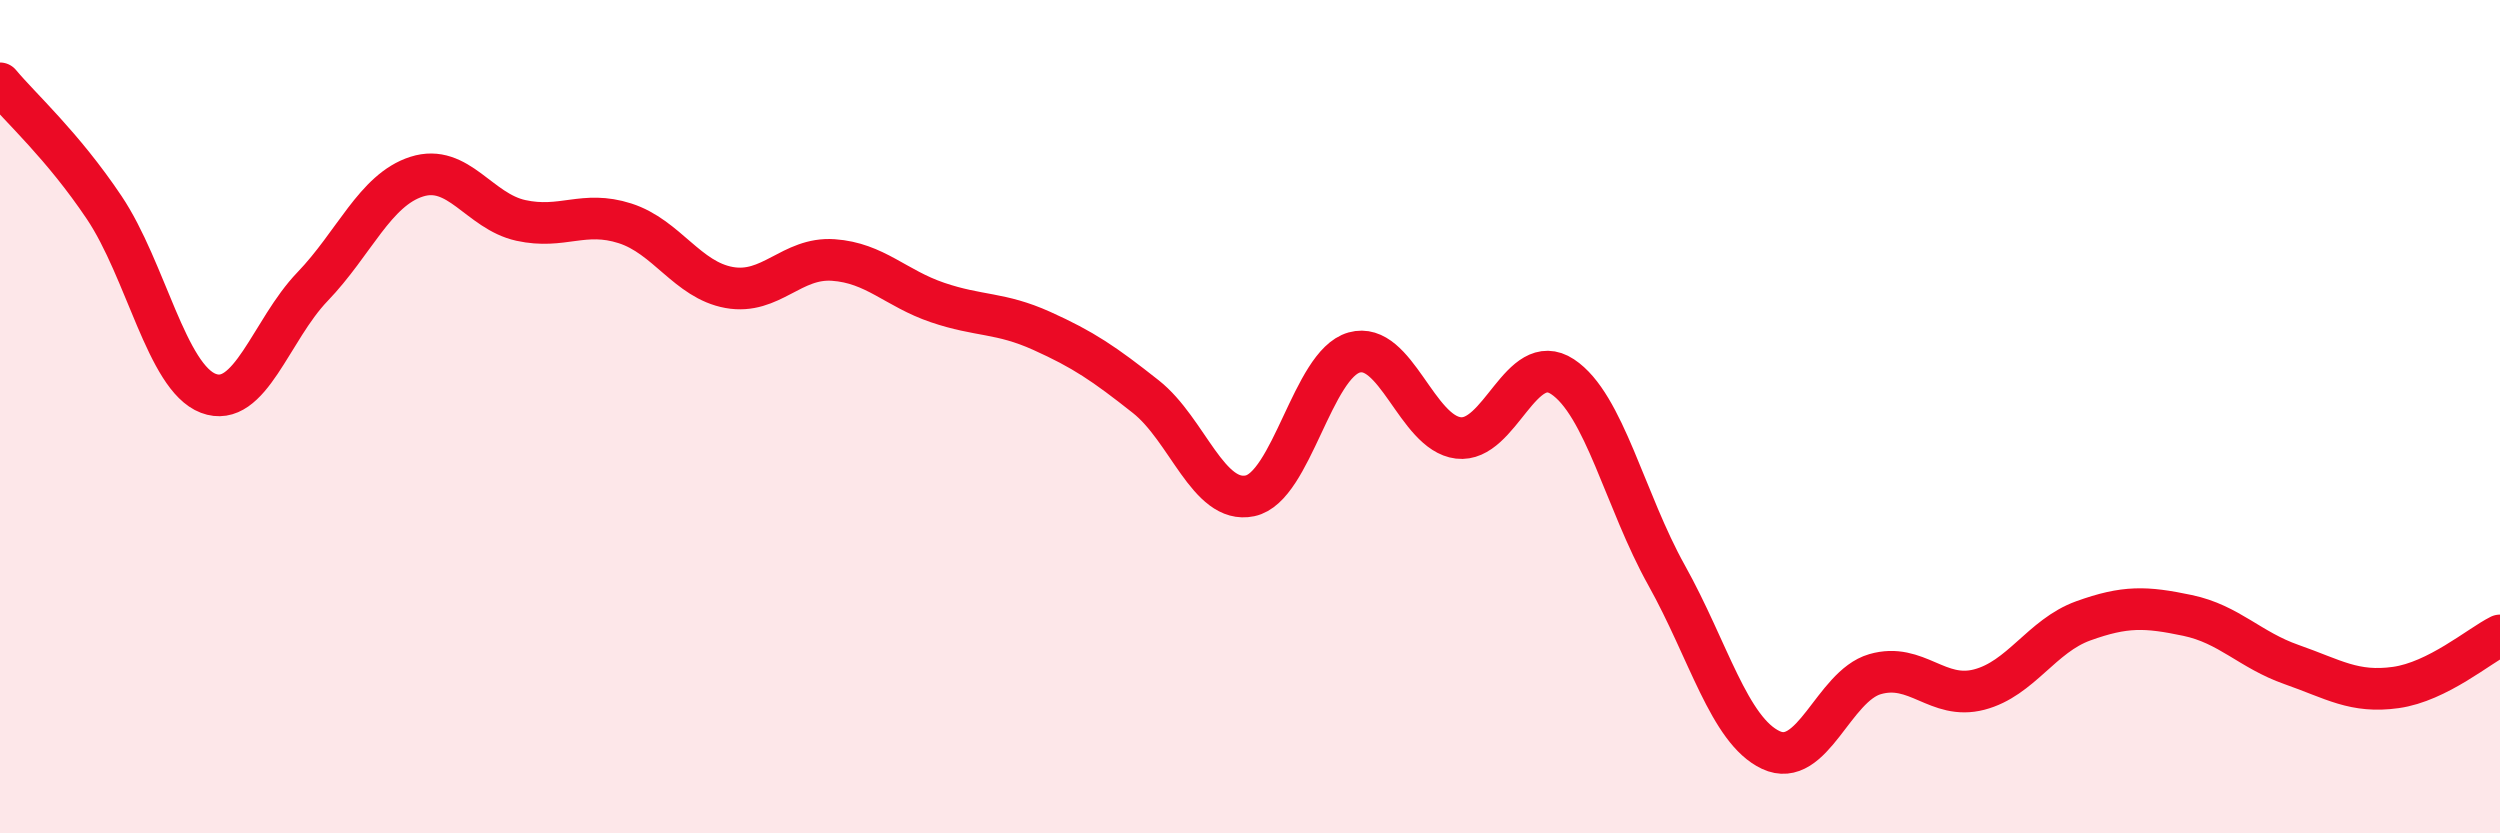
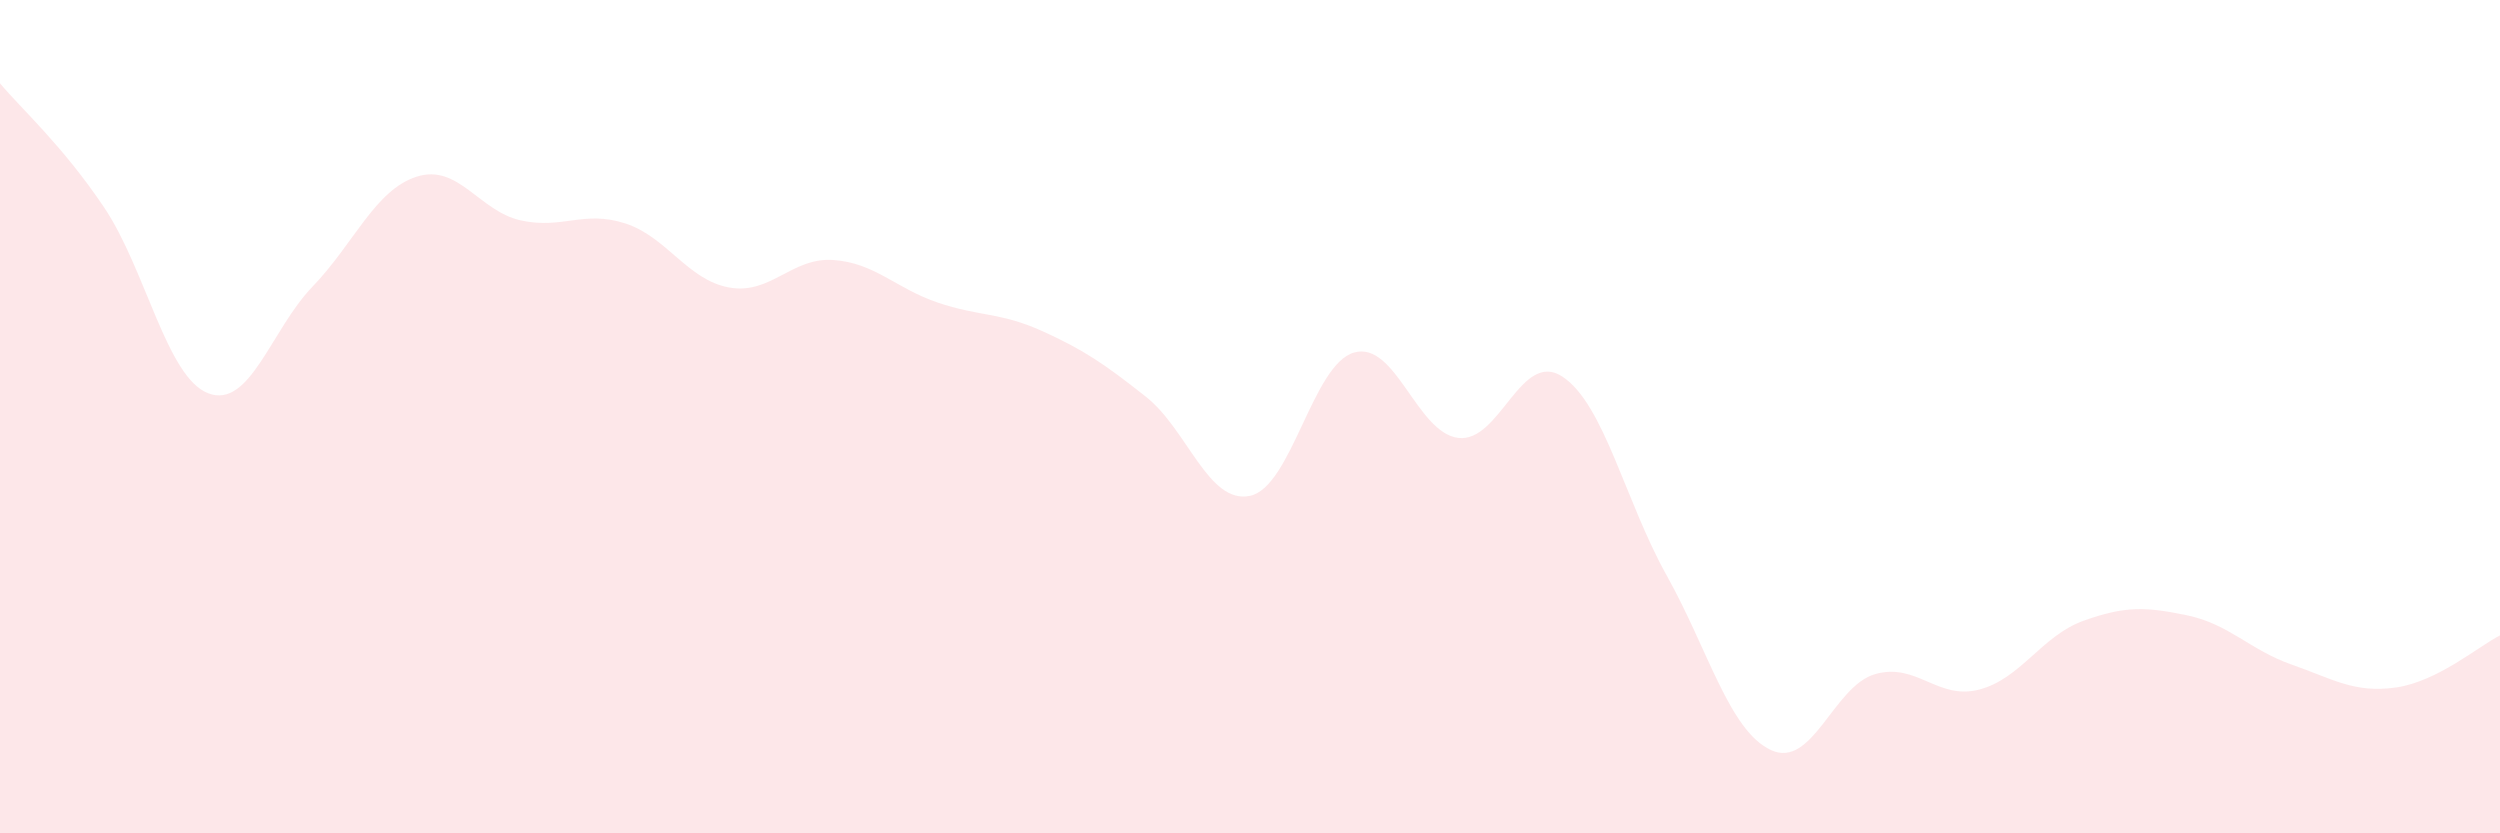
<svg xmlns="http://www.w3.org/2000/svg" width="60" height="20" viewBox="0 0 60 20">
  <path d="M 0,2 C 0.5,2.6 1.5,3.49 2.5,4.98 C 3.5,6.47 4,9.06 5,9.44 C 6,9.82 6.5,7.92 7.5,6.88 C 8.5,5.84 9,4.56 10,4.24 C 11,3.92 11.5,5.07 12.5,5.29 C 13.5,5.51 14,5.04 15,5.36 C 16,5.68 16.5,6.72 17.5,6.9 C 18.5,7.08 19,6.17 20,6.24 C 21,6.31 21.5,6.92 22.5,7.26 C 23.5,7.6 24,7.49 25,7.94 C 26,8.39 26.5,8.73 27.5,9.52 C 28.5,10.31 29,12.11 30,11.9 C 31,11.69 31.5,8.74 32.5,8.46 C 33.5,8.18 34,10.39 35,10.51 C 36,10.63 36.5,8.38 37.5,9.04 C 38.5,9.7 39,12.02 40,13.81 C 41,15.6 41.5,17.53 42.5,18 C 43.5,18.47 44,16.47 45,16.18 C 46,15.89 46.5,16.81 47.5,16.55 C 48.5,16.29 49,15.26 50,14.9 C 51,14.54 51.5,14.56 52.5,14.77 C 53.5,14.98 54,15.6 55,15.95 C 56,16.3 56.5,16.64 57.5,16.5 C 58.5,16.36 59.5,15.5 60,15.25L60 20L0 20Z" fill="#EB0A25" opacity="0.1" stroke-linecap="round" stroke-linejoin="round" />
-   <path d="M 0,2 C 0.5,2.6 1.5,3.49 2.5,4.98 C 3.5,6.47 4,9.06 5,9.44 C 6,9.82 6.5,7.92 7.5,6.88 C 8.5,5.84 9,4.56 10,4.24 C 11,3.92 11.5,5.07 12.5,5.29 C 13.5,5.51 14,5.04 15,5.36 C 16,5.68 16.5,6.72 17.5,6.9 C 18.5,7.08 19,6.17 20,6.24 C 21,6.31 21.5,6.92 22.5,7.26 C 23.5,7.6 24,7.49 25,7.94 C 26,8.39 26.5,8.73 27.5,9.52 C 28.5,10.31 29,12.11 30,11.9 C 31,11.69 31.5,8.74 32.5,8.46 C 33.5,8.18 34,10.39 35,10.51 C 36,10.63 36.5,8.38 37.5,9.04 C 38.5,9.7 39,12.02 40,13.81 C 41,15.6 41.5,17.53 42.5,18 C 43.5,18.47 44,16.47 45,16.18 C 46,15.89 46.5,16.81 47.5,16.55 C 48.5,16.29 49,15.26 50,14.9 C 51,14.54 51.5,14.56 52.5,14.77 C 53.5,14.98 54,15.6 55,15.95 C 56,16.3 56.5,16.64 57.5,16.5 C 58.5,16.36 59.5,15.5 60,15.25" stroke="#EB0A25" stroke-width="1" fill="none" stroke-linecap="round" stroke-linejoin="round" />
</svg>